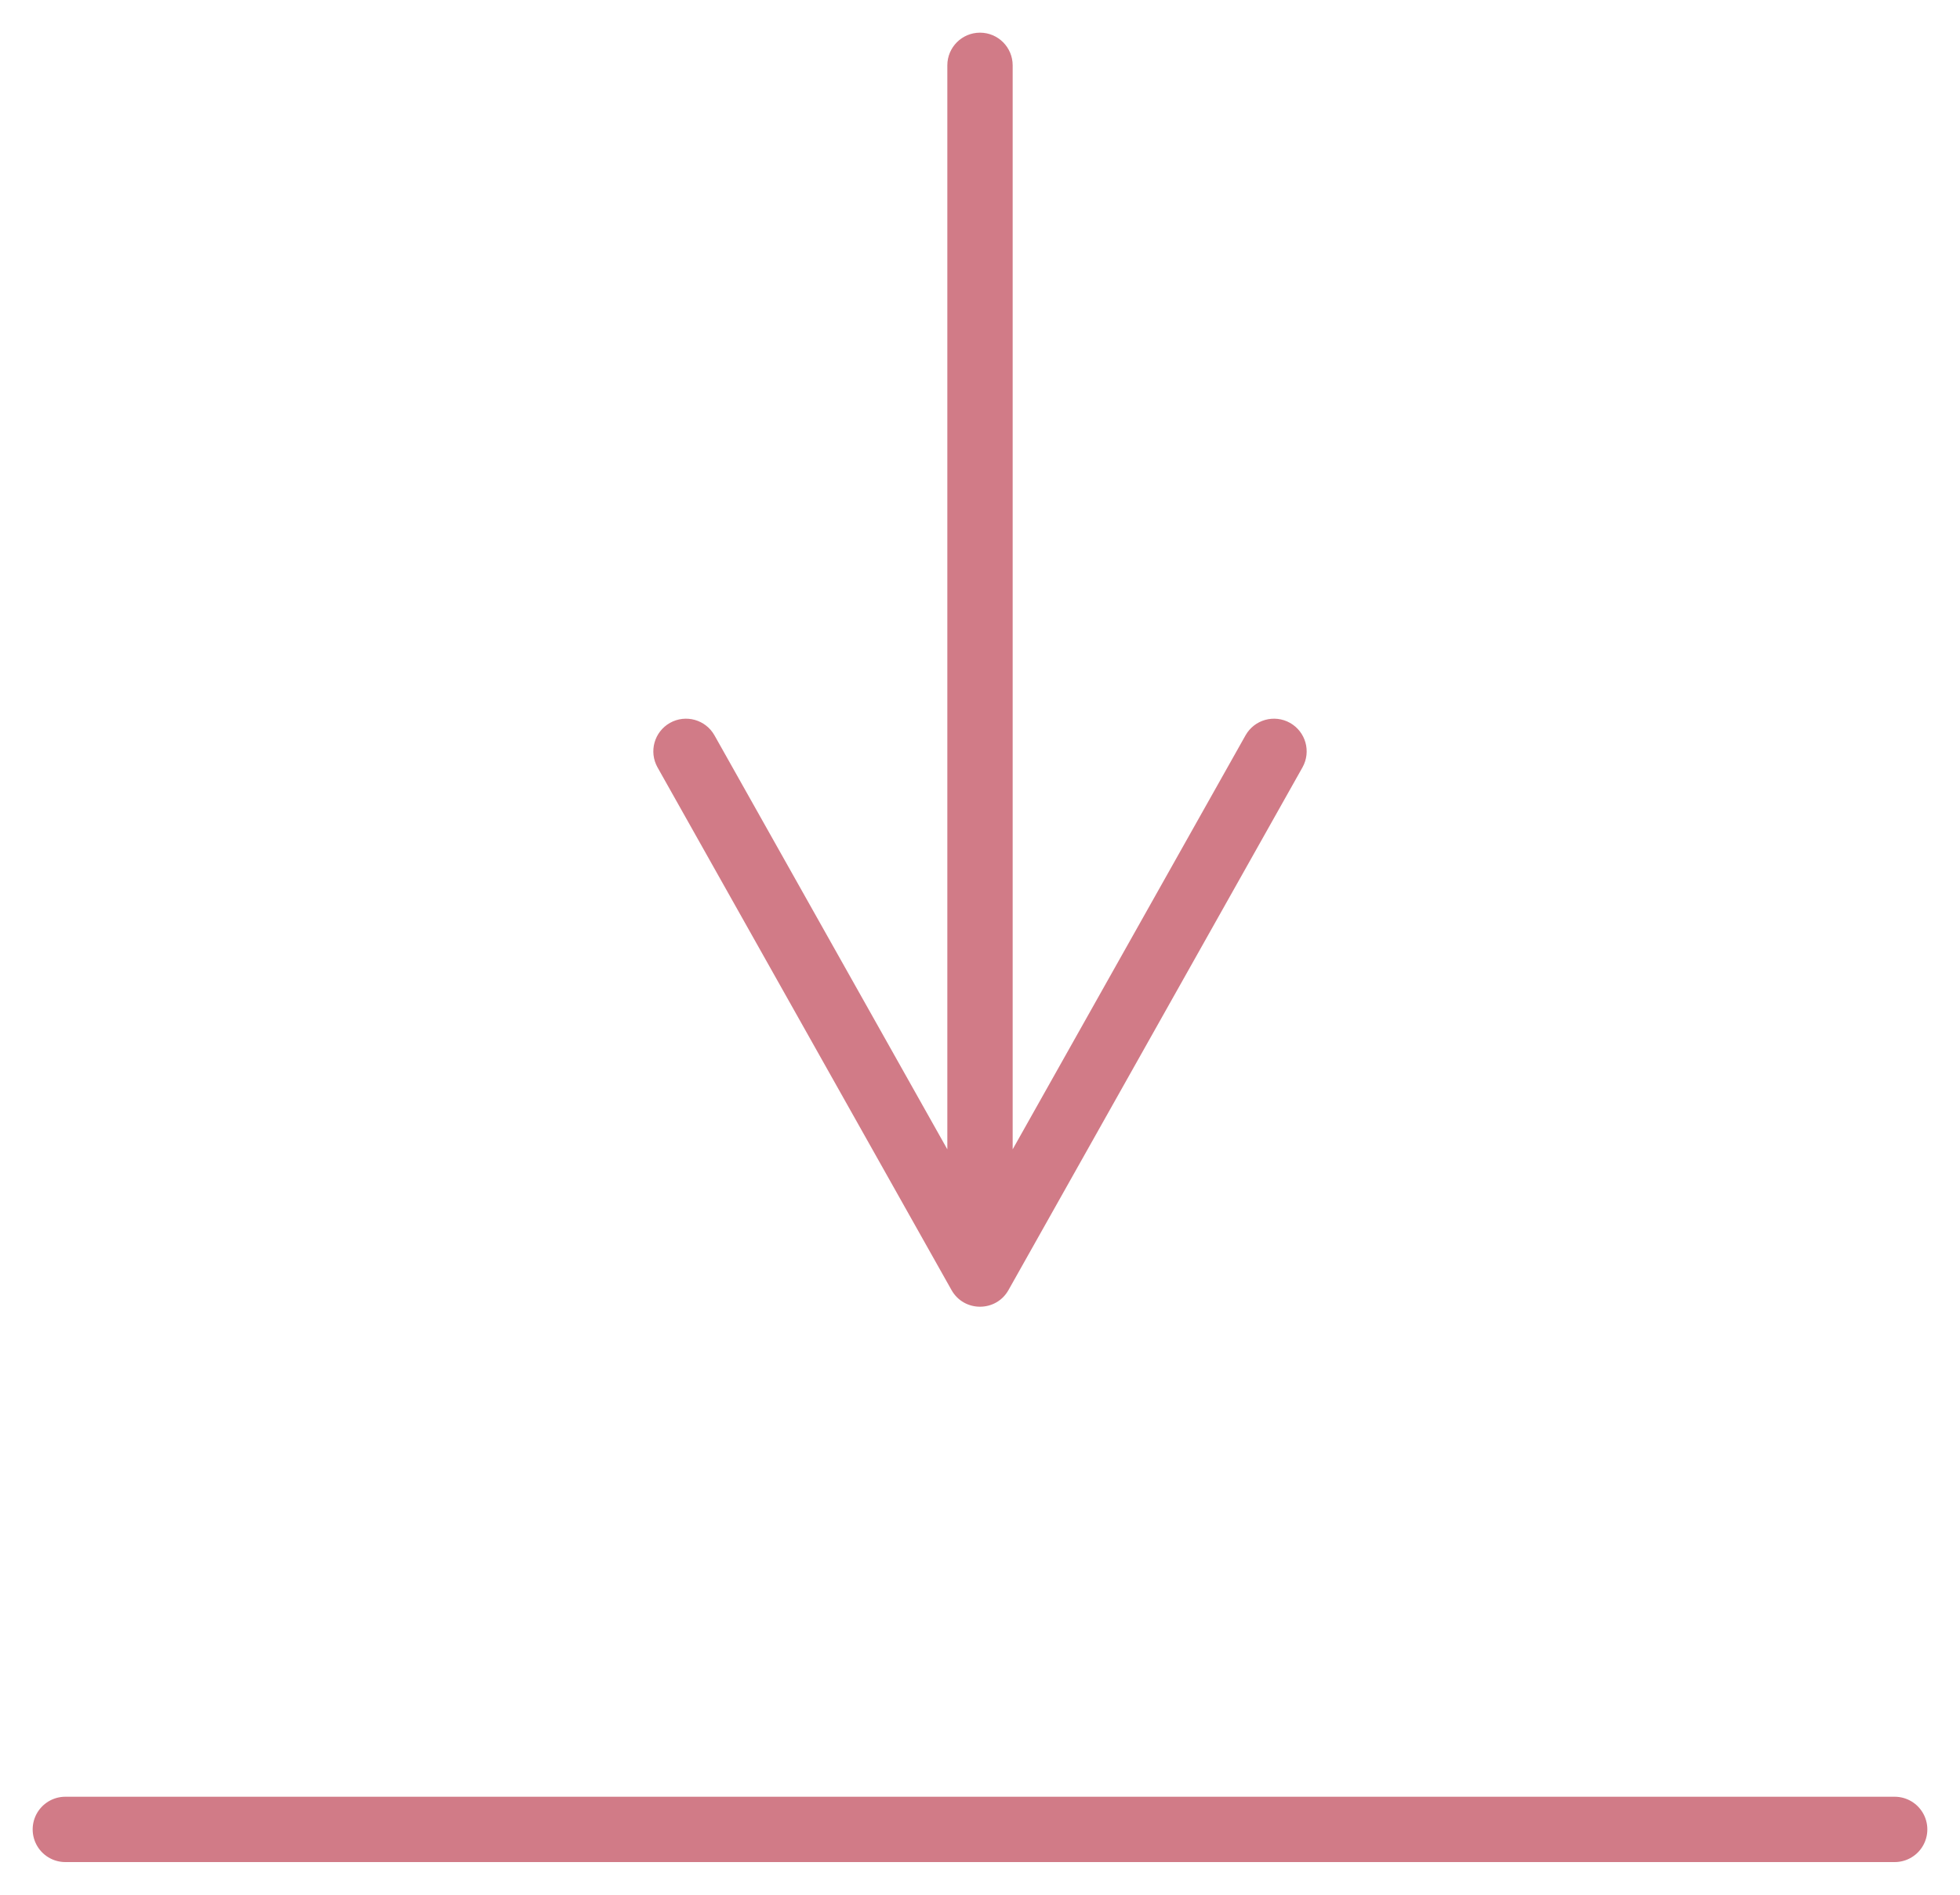
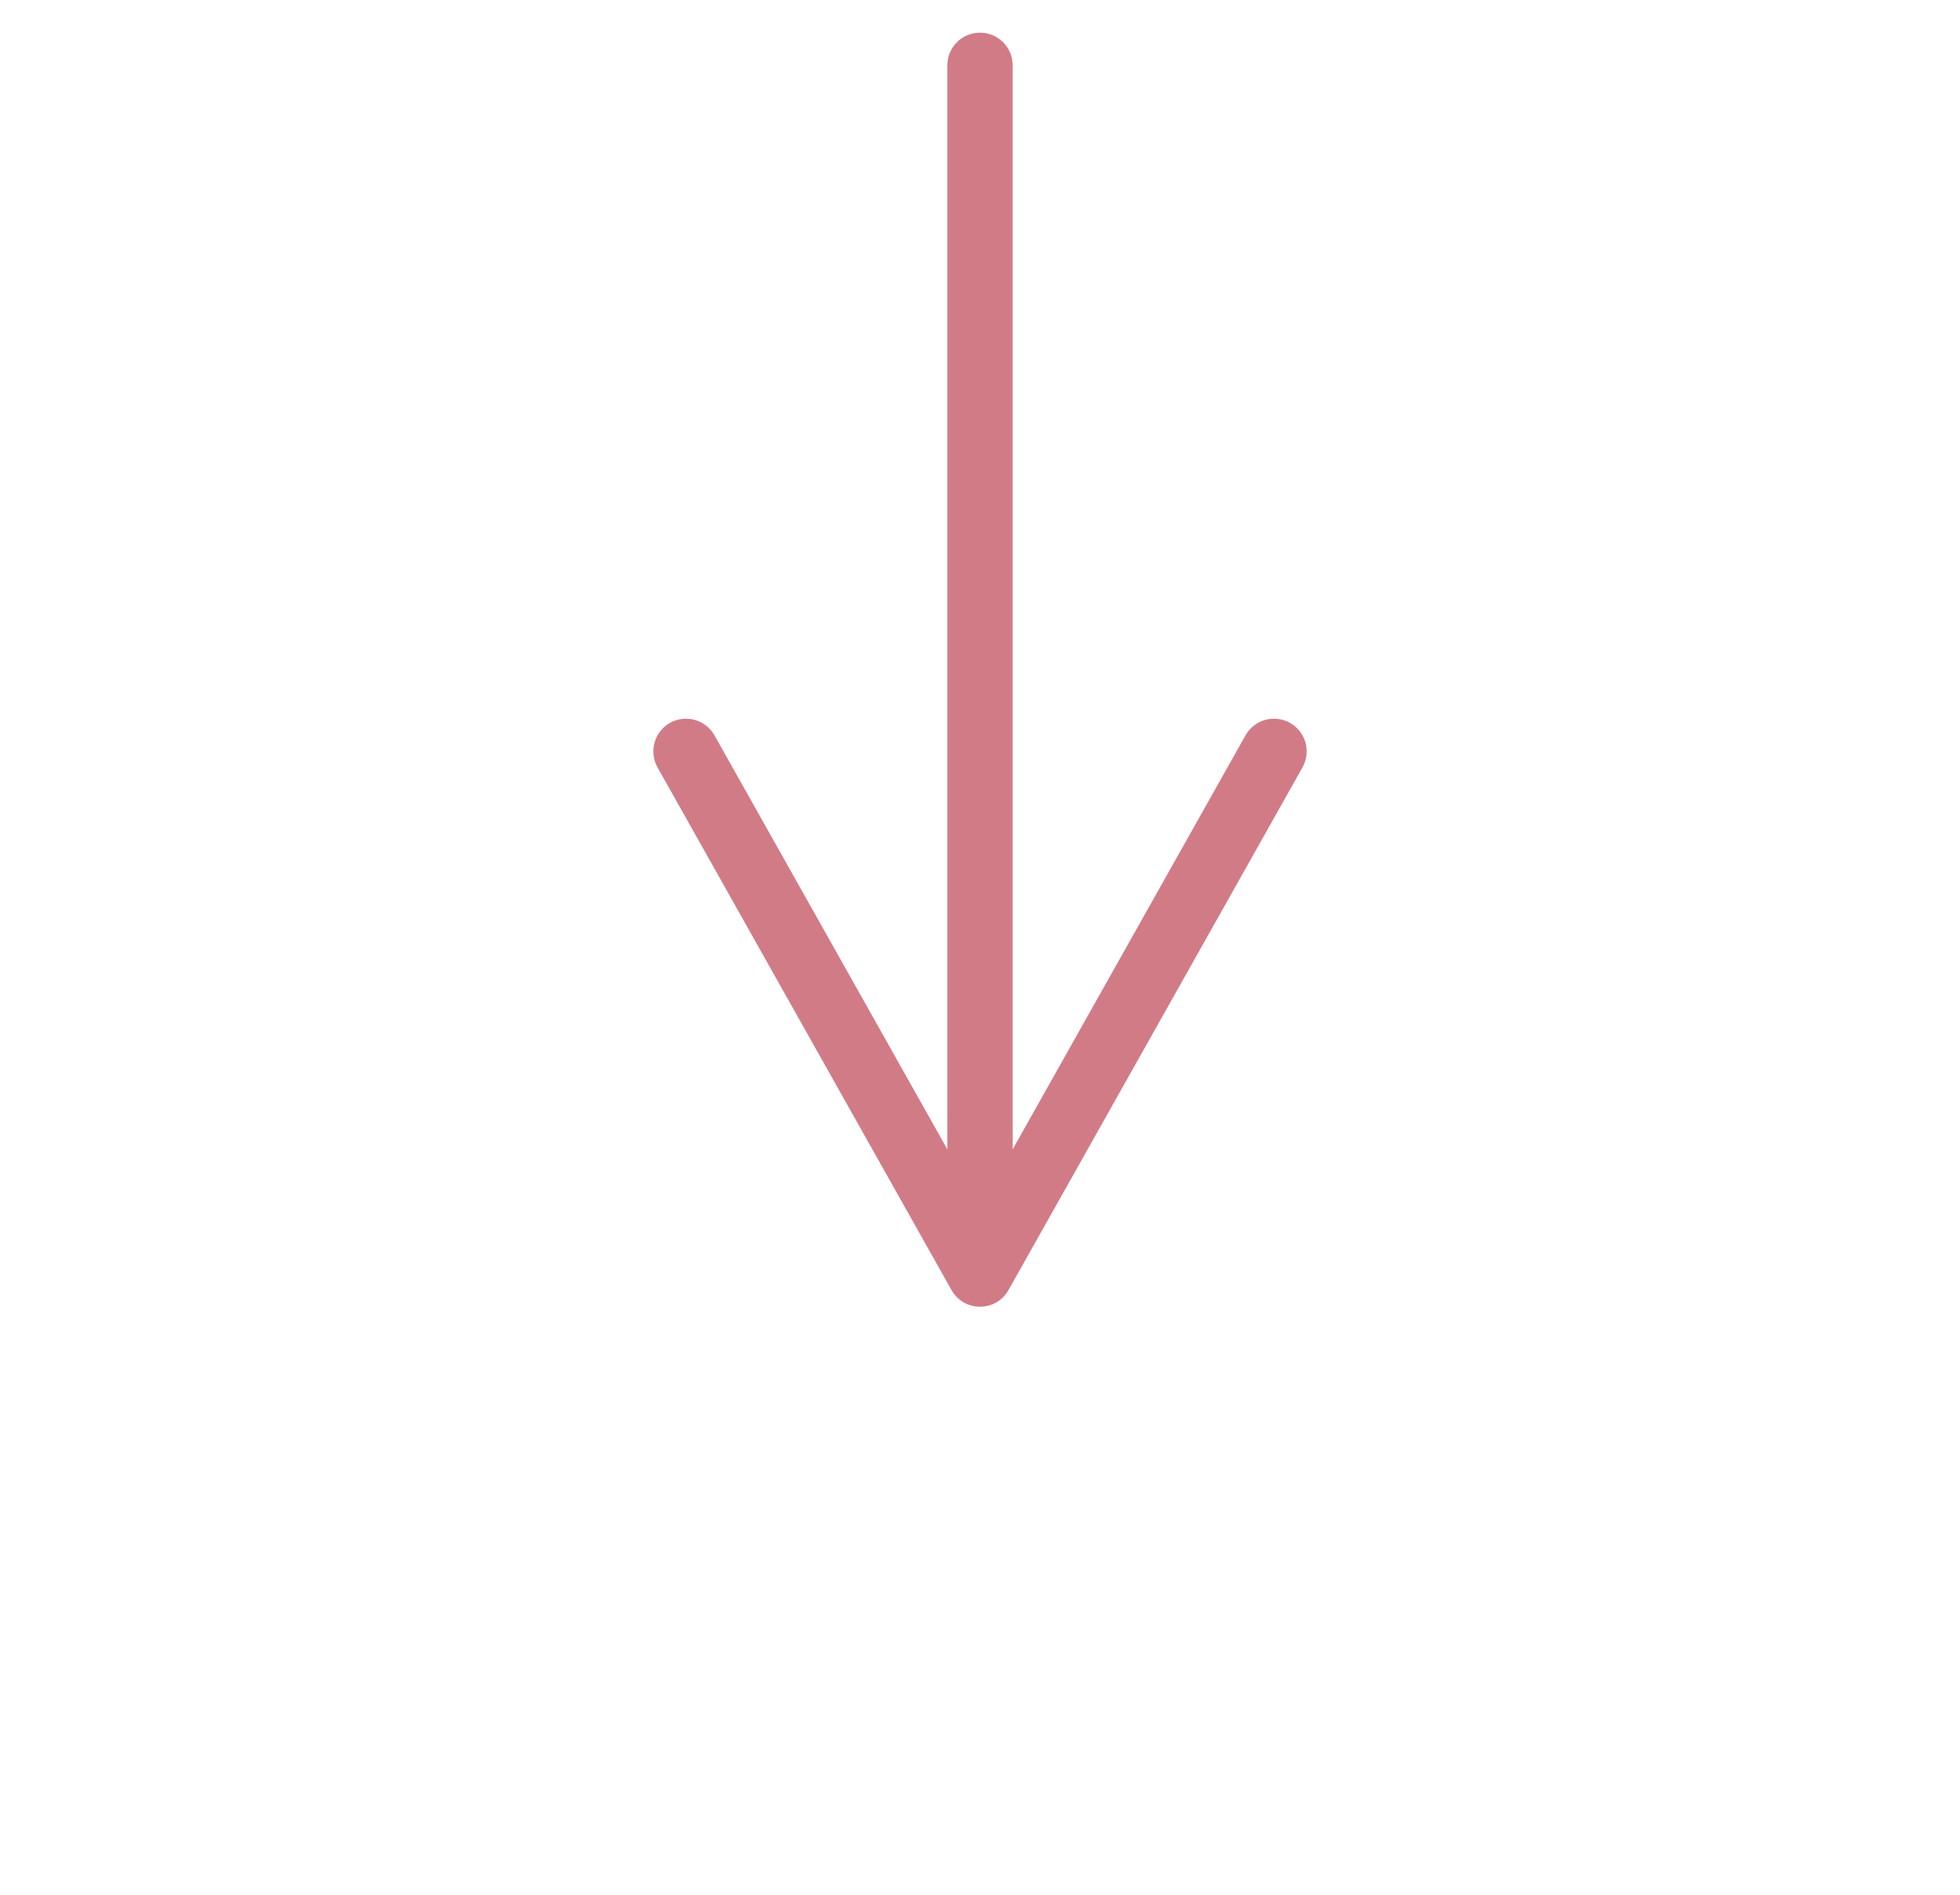
<svg xmlns="http://www.w3.org/2000/svg" width="30px" height="29px" viewBox="0 0 30 29" version="1.1">
  <title>Group 2</title>
  <desc>Created with Sketch.</desc>
  <g id="Design" stroke="none" stroke-width="1" fill="none" fill-rule="evenodd">
    <g id="References" transform="translate(-376, -4346)">
      <g id="Group-2" transform="translate(377, 4347)">
-         <path id="Line-4" d="M14.5,16.591 L18.064,10.255 C18.2,10.014 18.504,9.929 18.745,10.064 C18.986,10.2 19.071,10.504 18.936,10.745 L14.436,18.745 C14.245,19.085 13.755,19.085 13.564,18.745 L9.064,10.745 C8.929,10.504 9.014,10.2 9.255,10.064 C9.496,9.929 9.8,10.014 9.936,10.255 L13.5,16.591 L13.5,10.5 L13.5,-8.45884209e-17 C13.5,-0.276 13.724,-0.5 14,-0.5 C14.276,-0.5 14.5,-0.276 14.5,8.45884209e-17 L14.5,10.5 L14.5,16.591 Z" fill="#D17B87" fill-rule="nonzero" />
-         <path d="M28,27 L0,27" id="Line-4" stroke="#D17B87" stroke-linecap="round" stroke-linejoin="round" />
+         <path id="Line-4" d="M14.5,16.591 L18.064,10.255 C18.2,10.014 18.504,9.929 18.745,10.064 C18.986,10.2 19.071,10.504 18.936,10.745 L14.436,18.745 C14.245,19.085 13.755,19.085 13.564,18.745 L9.064,10.745 C8.929,10.504 9.014,10.2 9.255,10.064 C9.496,9.929 9.8,10.014 9.936,10.255 L13.5,16.591 L13.5,10.5 L13.5,-8.45884209e-17 C13.5,-0.276 13.724,-0.5 14,-0.5 C14.276,-0.5 14.5,-0.276 14.5,8.45884209e-17 L14.5,10.5 L14.5,16.591 " fill="#D17B87" fill-rule="nonzero" />
      </g>
    </g>
  </g>
</svg>